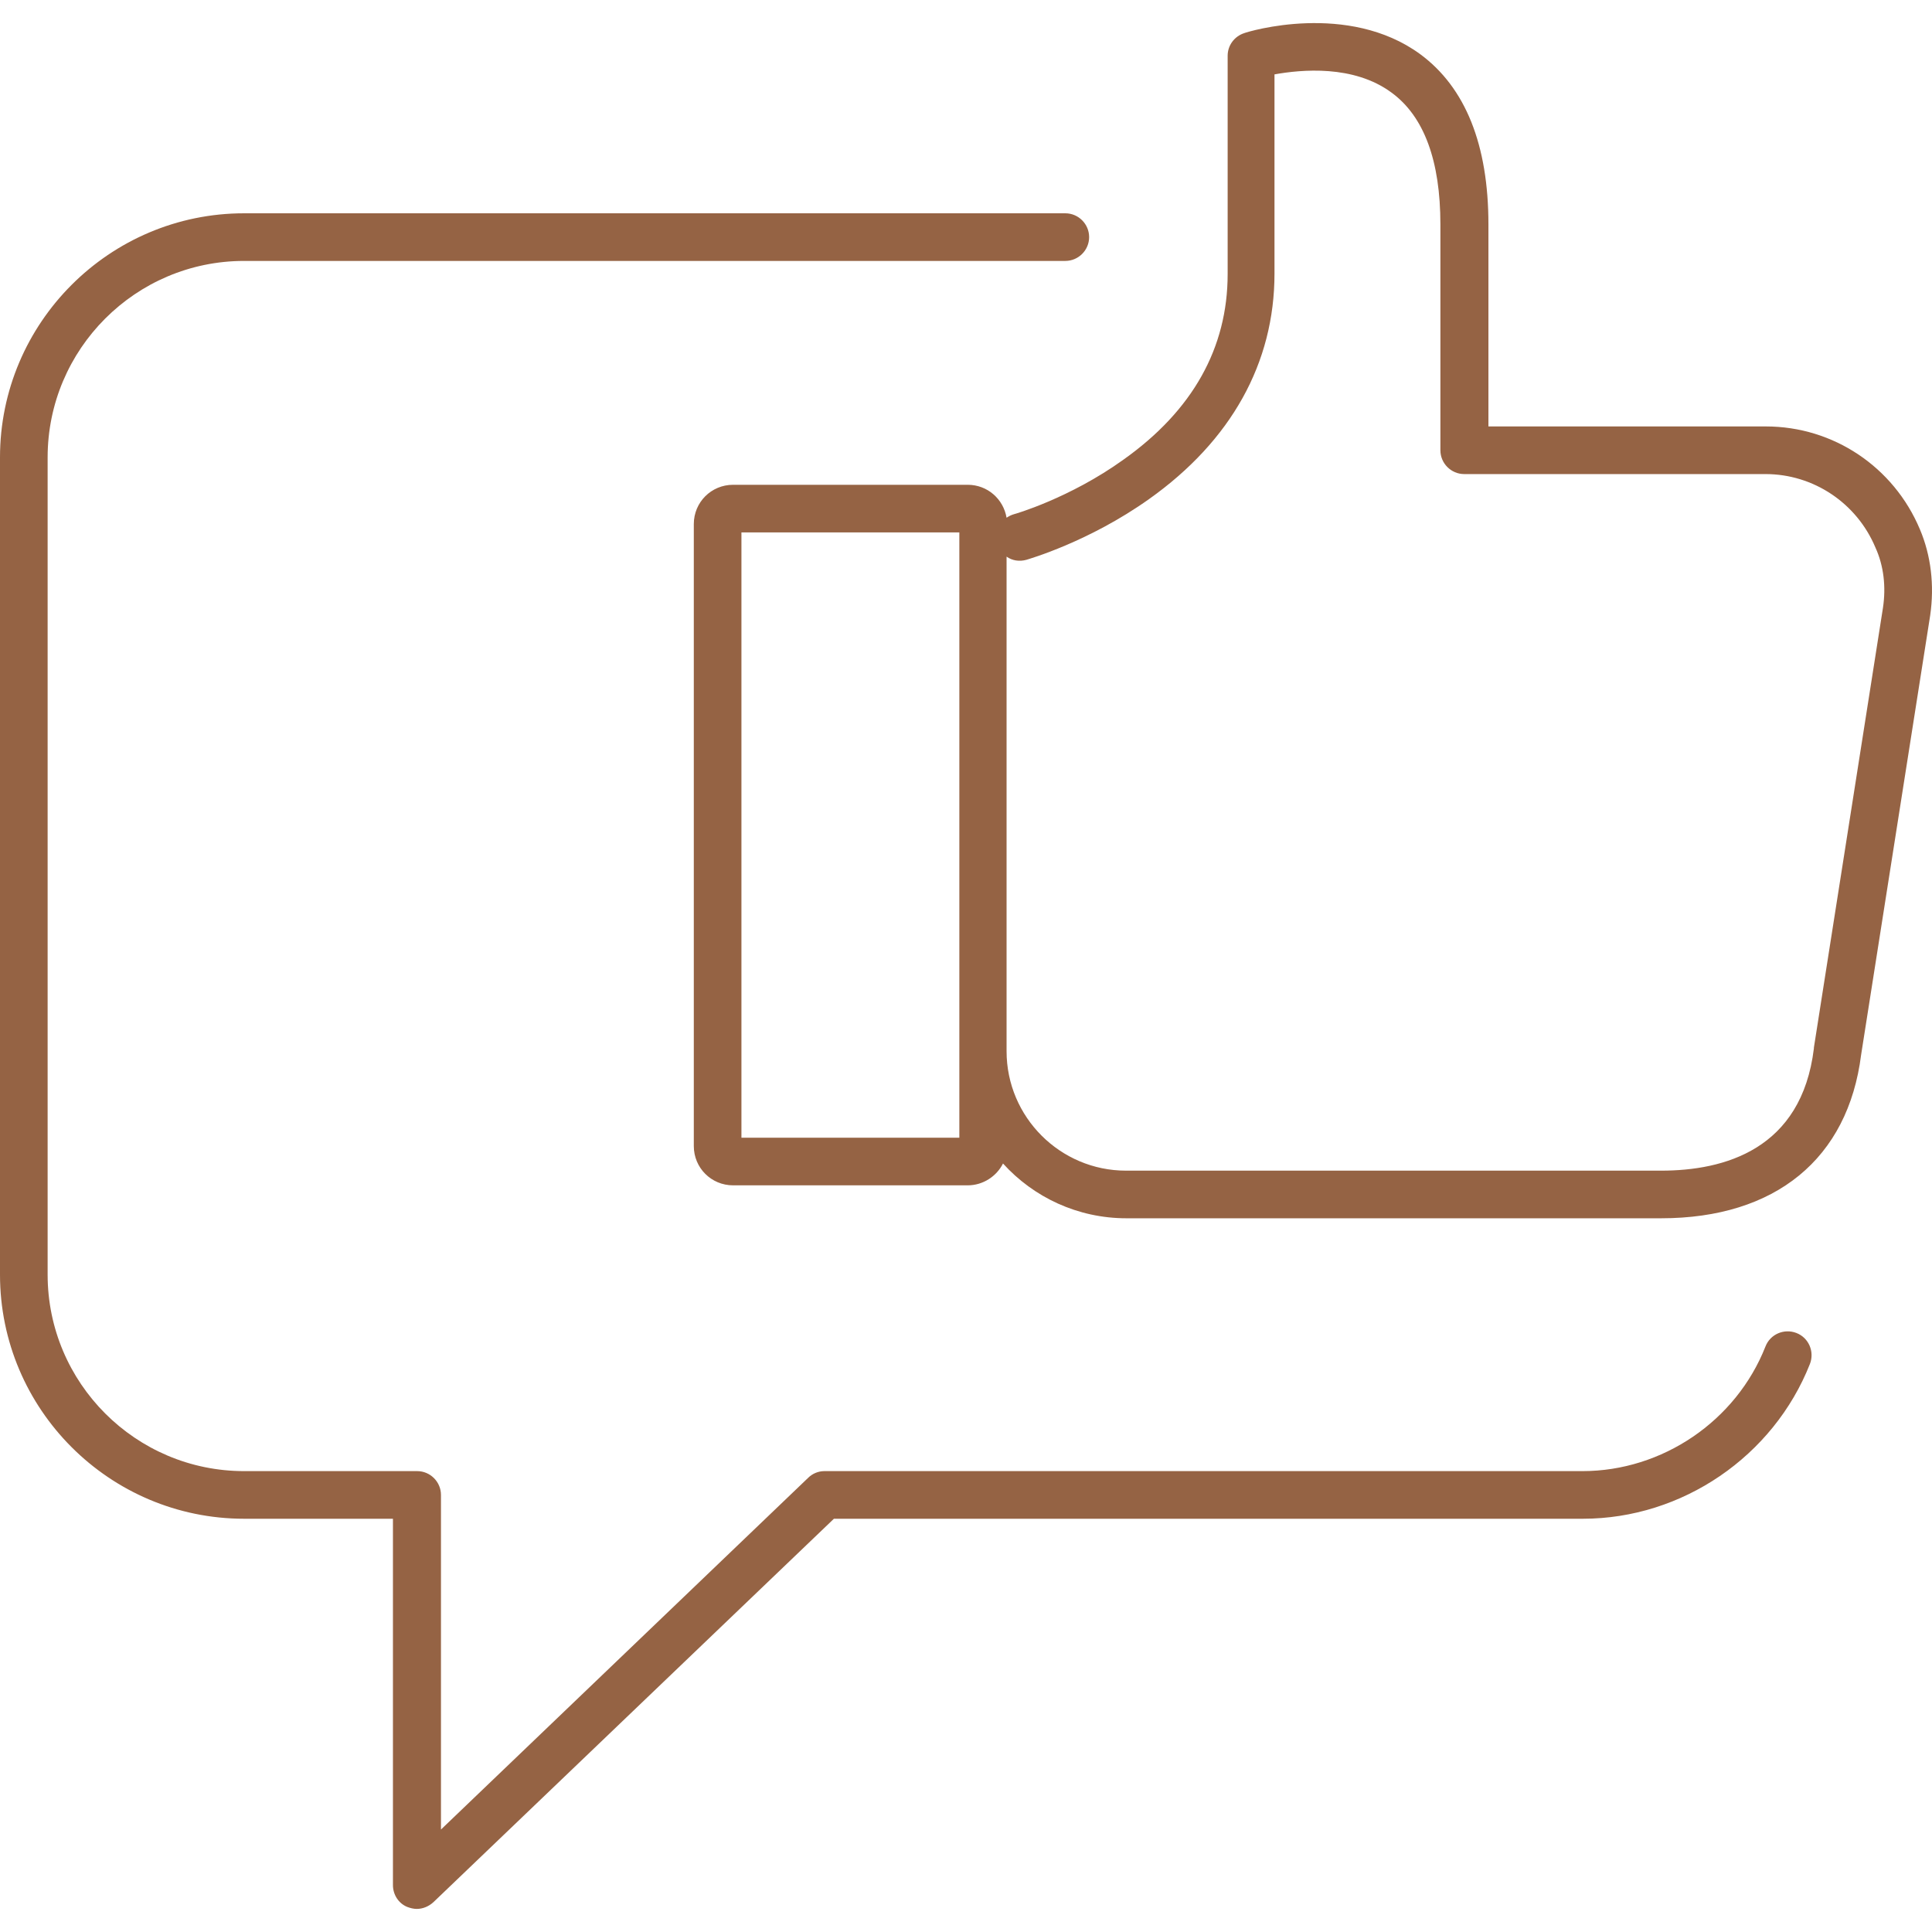
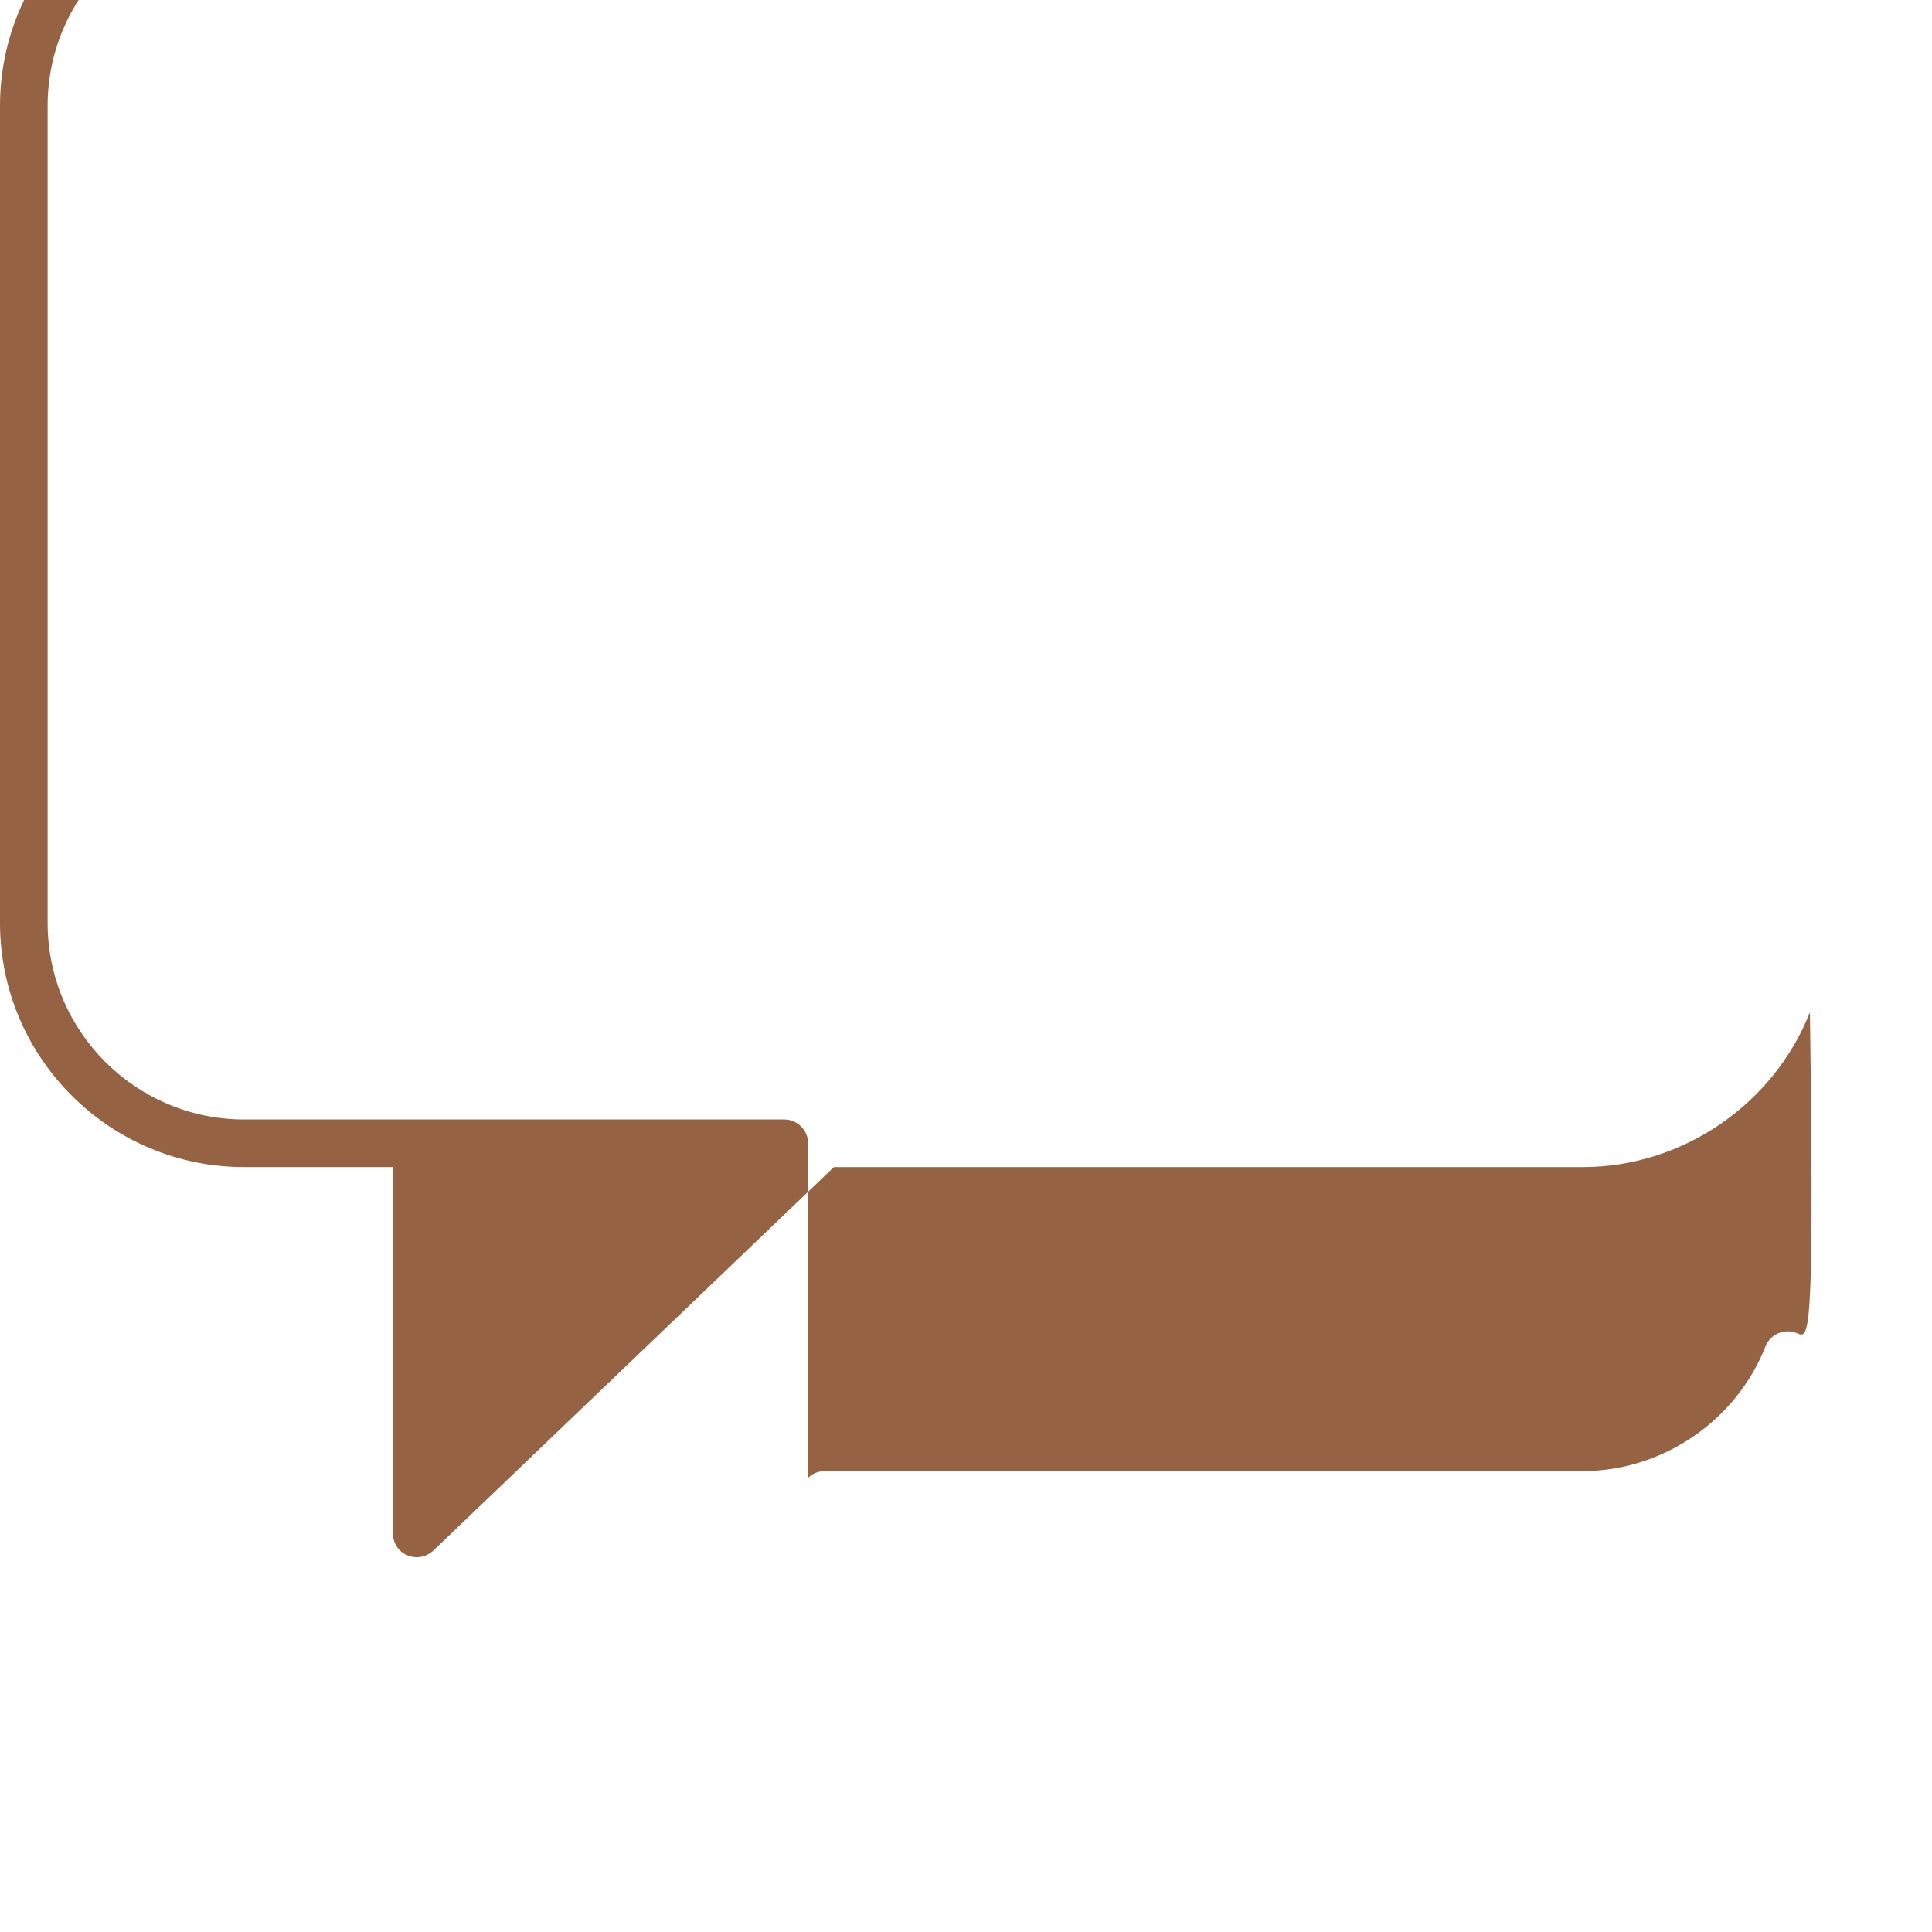
<svg xmlns="http://www.w3.org/2000/svg" id="Layer_1" x="0px" y="0px" viewBox="0 0 486.756 486.756" style="enable-background:new 0 0 486.756 486.756;" xml:space="preserve" width="512" height="512">
  <g>
    <g>
      <g>
-         <path d="M452.6,335.839c-3.1-1.2-6.6,0.3-7.8,3.4c-7.4,18.8-26,31.4-46.1,31.4h-191c-1.5,0-3,0.6-4.1,1.7l-92.5,88.6v-84.3 c0-3.3-2.7-6-6-6H61.5c-27.3,0-49.5-22.2-49.5-49.5v-205.9c0-27.3,22.2-49.5,49.5-49.5h206.9c3.3,0,6-2.7,6-6c0-3.3-2.7-6-6-6 H61.5c-33.9,0-61.5,27.6-61.5,61.5v205.9c0,33.9,27.6,61.5,61.5,61.5H99v92.3c0,2.4,1.4,4.6,3.6,5.5c0.8,0.3,1.6,0.5,2.4,0.5 c1.5,0,3-0.6,4.2-1.7l100.9-96.6h188.7c25,0,48-15.7,57.2-39C457.2,340.539,455.7,337.039,452.6,335.839z" data-original="#000000" class="active-path" data-old_color="#000000" style="fill:#956344" />
+         <path d="M452.6,335.839c-3.1-1.2-6.6,0.3-7.8,3.4c-7.4,18.8-26,31.4-46.1,31.4h-191c-1.5,0-3,0.6-4.1,1.7v-84.3 c0-3.3-2.7-6-6-6H61.5c-27.3,0-49.5-22.2-49.5-49.5v-205.9c0-27.3,22.2-49.5,49.5-49.5h206.9c3.3,0,6-2.7,6-6c0-3.3-2.7-6-6-6 H61.5c-33.9,0-61.5,27.6-61.5,61.5v205.9c0,33.9,27.6,61.5,61.5,61.5H99v92.3c0,2.4,1.4,4.6,3.6,5.5c0.8,0.3,1.6,0.5,2.4,0.5 c1.5,0,3-0.6,4.2-1.7l100.9-96.6h188.7c25,0,48-15.7,57.2-39C457.2,340.539,455.7,337.039,452.6,335.839z" data-original="#000000" class="active-path" data-old_color="#000000" style="fill:#956344" />
      </g>
    </g>
    <g>
      <g>
-         <path d="M483.7,133.339c-6.6-15.7-21.8-25.9-38.8-25.9H375v-50.9c0-20.1-5.8-34.5-17.2-42.9c-18.2-13.3-43.3-5.7-44.3-5.3 c-2.5,0.8-4.2,3.1-4.2,5.7v55c0,18.6-8.8,34.4-26.3,46.8c-13.5,9.7-27.4,13.7-27.5,13.7c-0.7,0.2-1.3,0.5-1.9,0.9 c-0.8-4.7-4.8-8.3-9.8-8.3h-59.1c-5.5,0-9.9,4.4-9.9,9.9v156.7c0,5.5,4.4,9.9,9.9,9.9h59.1c3.9,0,7.3-2.3,8.9-5.5 c7.7,8.5,18.8,13.8,31.1,13.8h134.7c28.8,0,47.1-15,50.4-41.2l17.4-110.7C487.4,147.439,486.5,139.939,483.7,133.339z M241.7,286.639h-54.9v-152.5h54.9V286.639z M474.4,153.139l-17.4,110.8c0,0.1,0,0.1,0,0.2c-3.1,25.5-22.6,30.8-38.5,30.8H283.7 c-16.6,0-30.1-13.5-30.1-30.1v-124.6c1.4,1,3.2,1.3,5,0.8c0.6-0.2,15.7-4.5,30.9-15.3c20.7-14.7,31.6-34.3,31.6-56.8v-50.2 c6.7-1.2,19.9-2.5,29.5,4.6c8.2,6,12.3,17.2,12.3,33.2v56.9c0,3.3,2.7,6,6,6h75.9c12.1,0,23,7.3,27.7,18.5 C474.6,142.539,475.2,147.839,474.4,153.139z" data-original="#000000" class="active-path" data-old_color="#000000" style="fill:#956344" />
-       </g>
+         </g>
    </g>
  </g>
</svg>